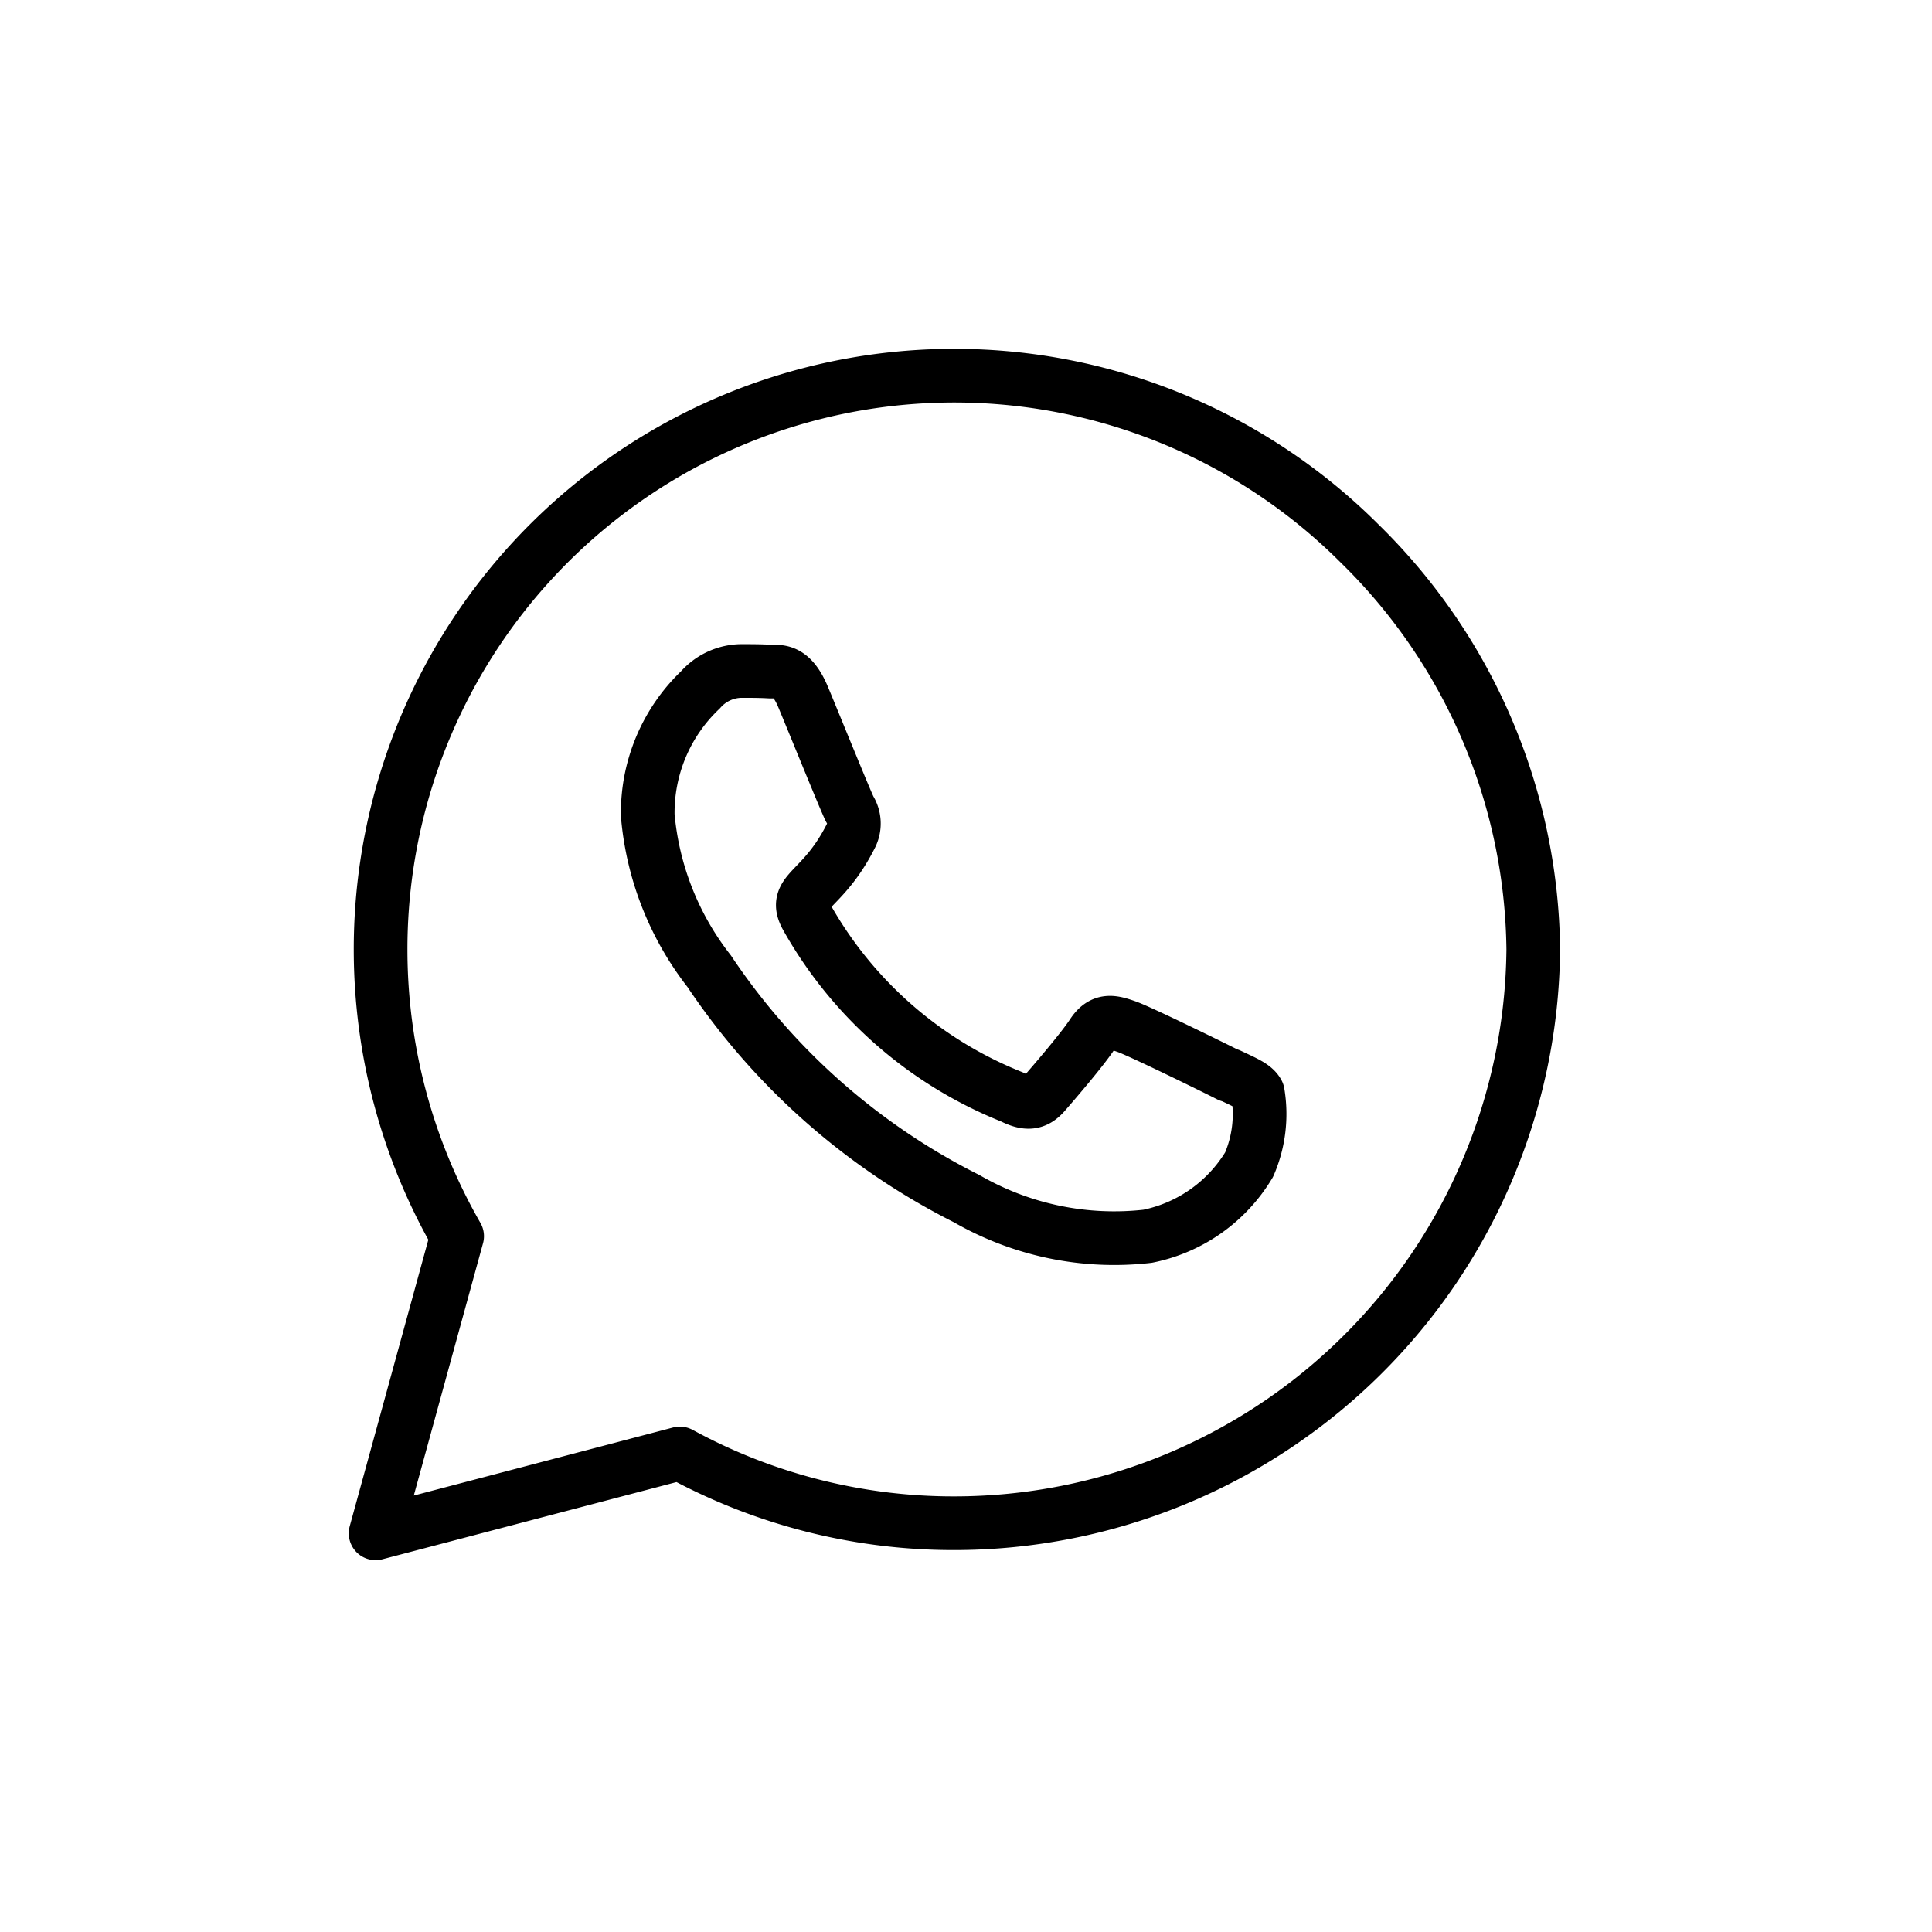
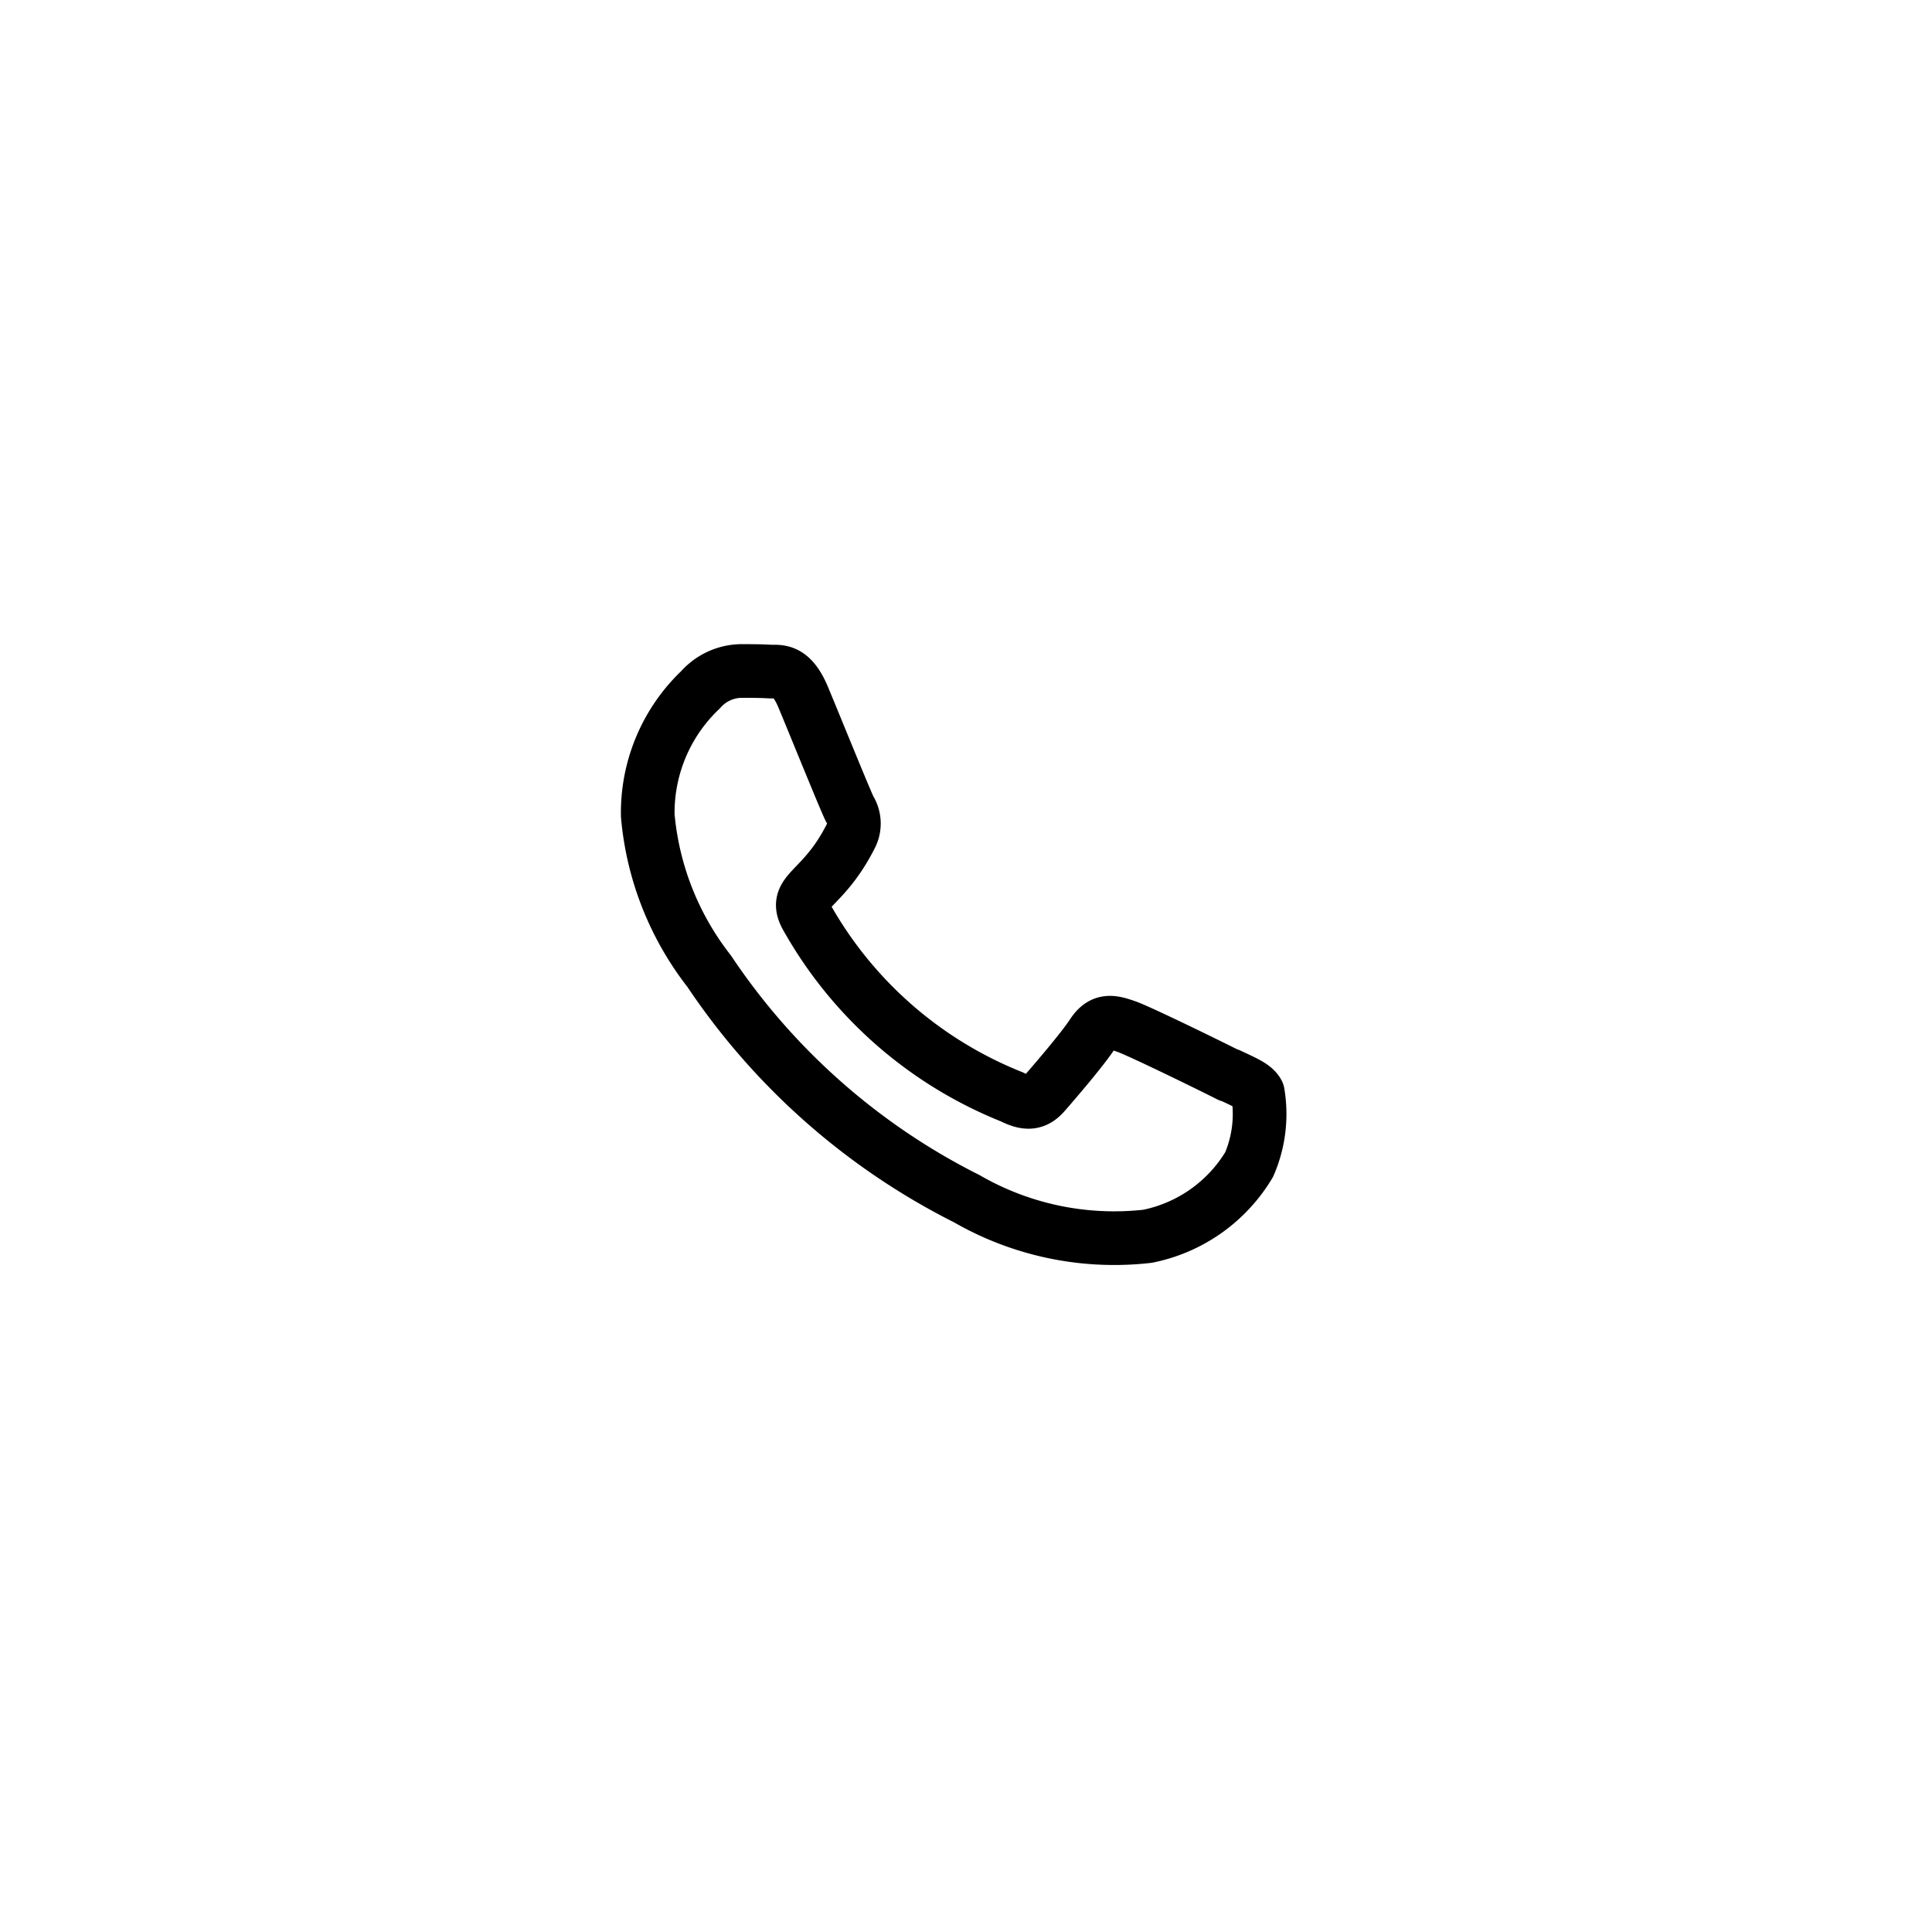
<svg xmlns="http://www.w3.org/2000/svg" width="36" height="36" viewBox="0 0 36 36">
  <defs>
    <style>.a{fill:#fff;}.b,.c{fill:none;stroke:#000;stroke-linejoin:round;}.c{stroke-linecap:round;}</style>
  </defs>
  <g transform="translate(-830 -914)">
-     <rect class="a" width="36" height="36" transform="translate(830 914)" />
    <g transform="translate(6.319 -14.324)">
-       <path class="b" d="M19.843,4.635A10.688,10.688,0,0,0,1.593,12.19a10.722,10.722,0,0,0,1.426,5.345L1.5,23.071l5.669-1.488a10.649,10.649,0,0,0,5.11,1.3h0a10.793,10.793,0,0,0,10.792-10.69,10.74,10.74,0,0,0-3.231-7.561Z" transform="translate(829.18 933.824)" />
      <path class="c" d="M27.665,25.681c-.278-.142-1.66-.82-1.918-.91s-.447-.142-.632.142-.724.91-.89,1.1-.327.212-.609.069a7.626,7.626,0,0,1-3.82-3.341c-.288-.5.288-.46.824-1.531a.507.507,0,0,0-.026-.49c-.073-.139-.632-1.521-.867-2.084-.228-.546-.46-.47-.632-.48s-.351-.01-.536-.01a1.032,1.032,0,0,0-.747.351,3.158,3.158,0,0,0-.982,2.342,5.49,5.49,0,0,0,1.144,2.9,12.542,12.542,0,0,0,4.8,4.24,5.5,5.5,0,0,0,3.37.7,2.863,2.863,0,0,0,1.892-1.336,2.375,2.375,0,0,0,.162-1.336c-.066-.126-.251-.2-.533-.334Z" transform="translate(818.921 922.681)" />
    </g>
  </g>
</svg>